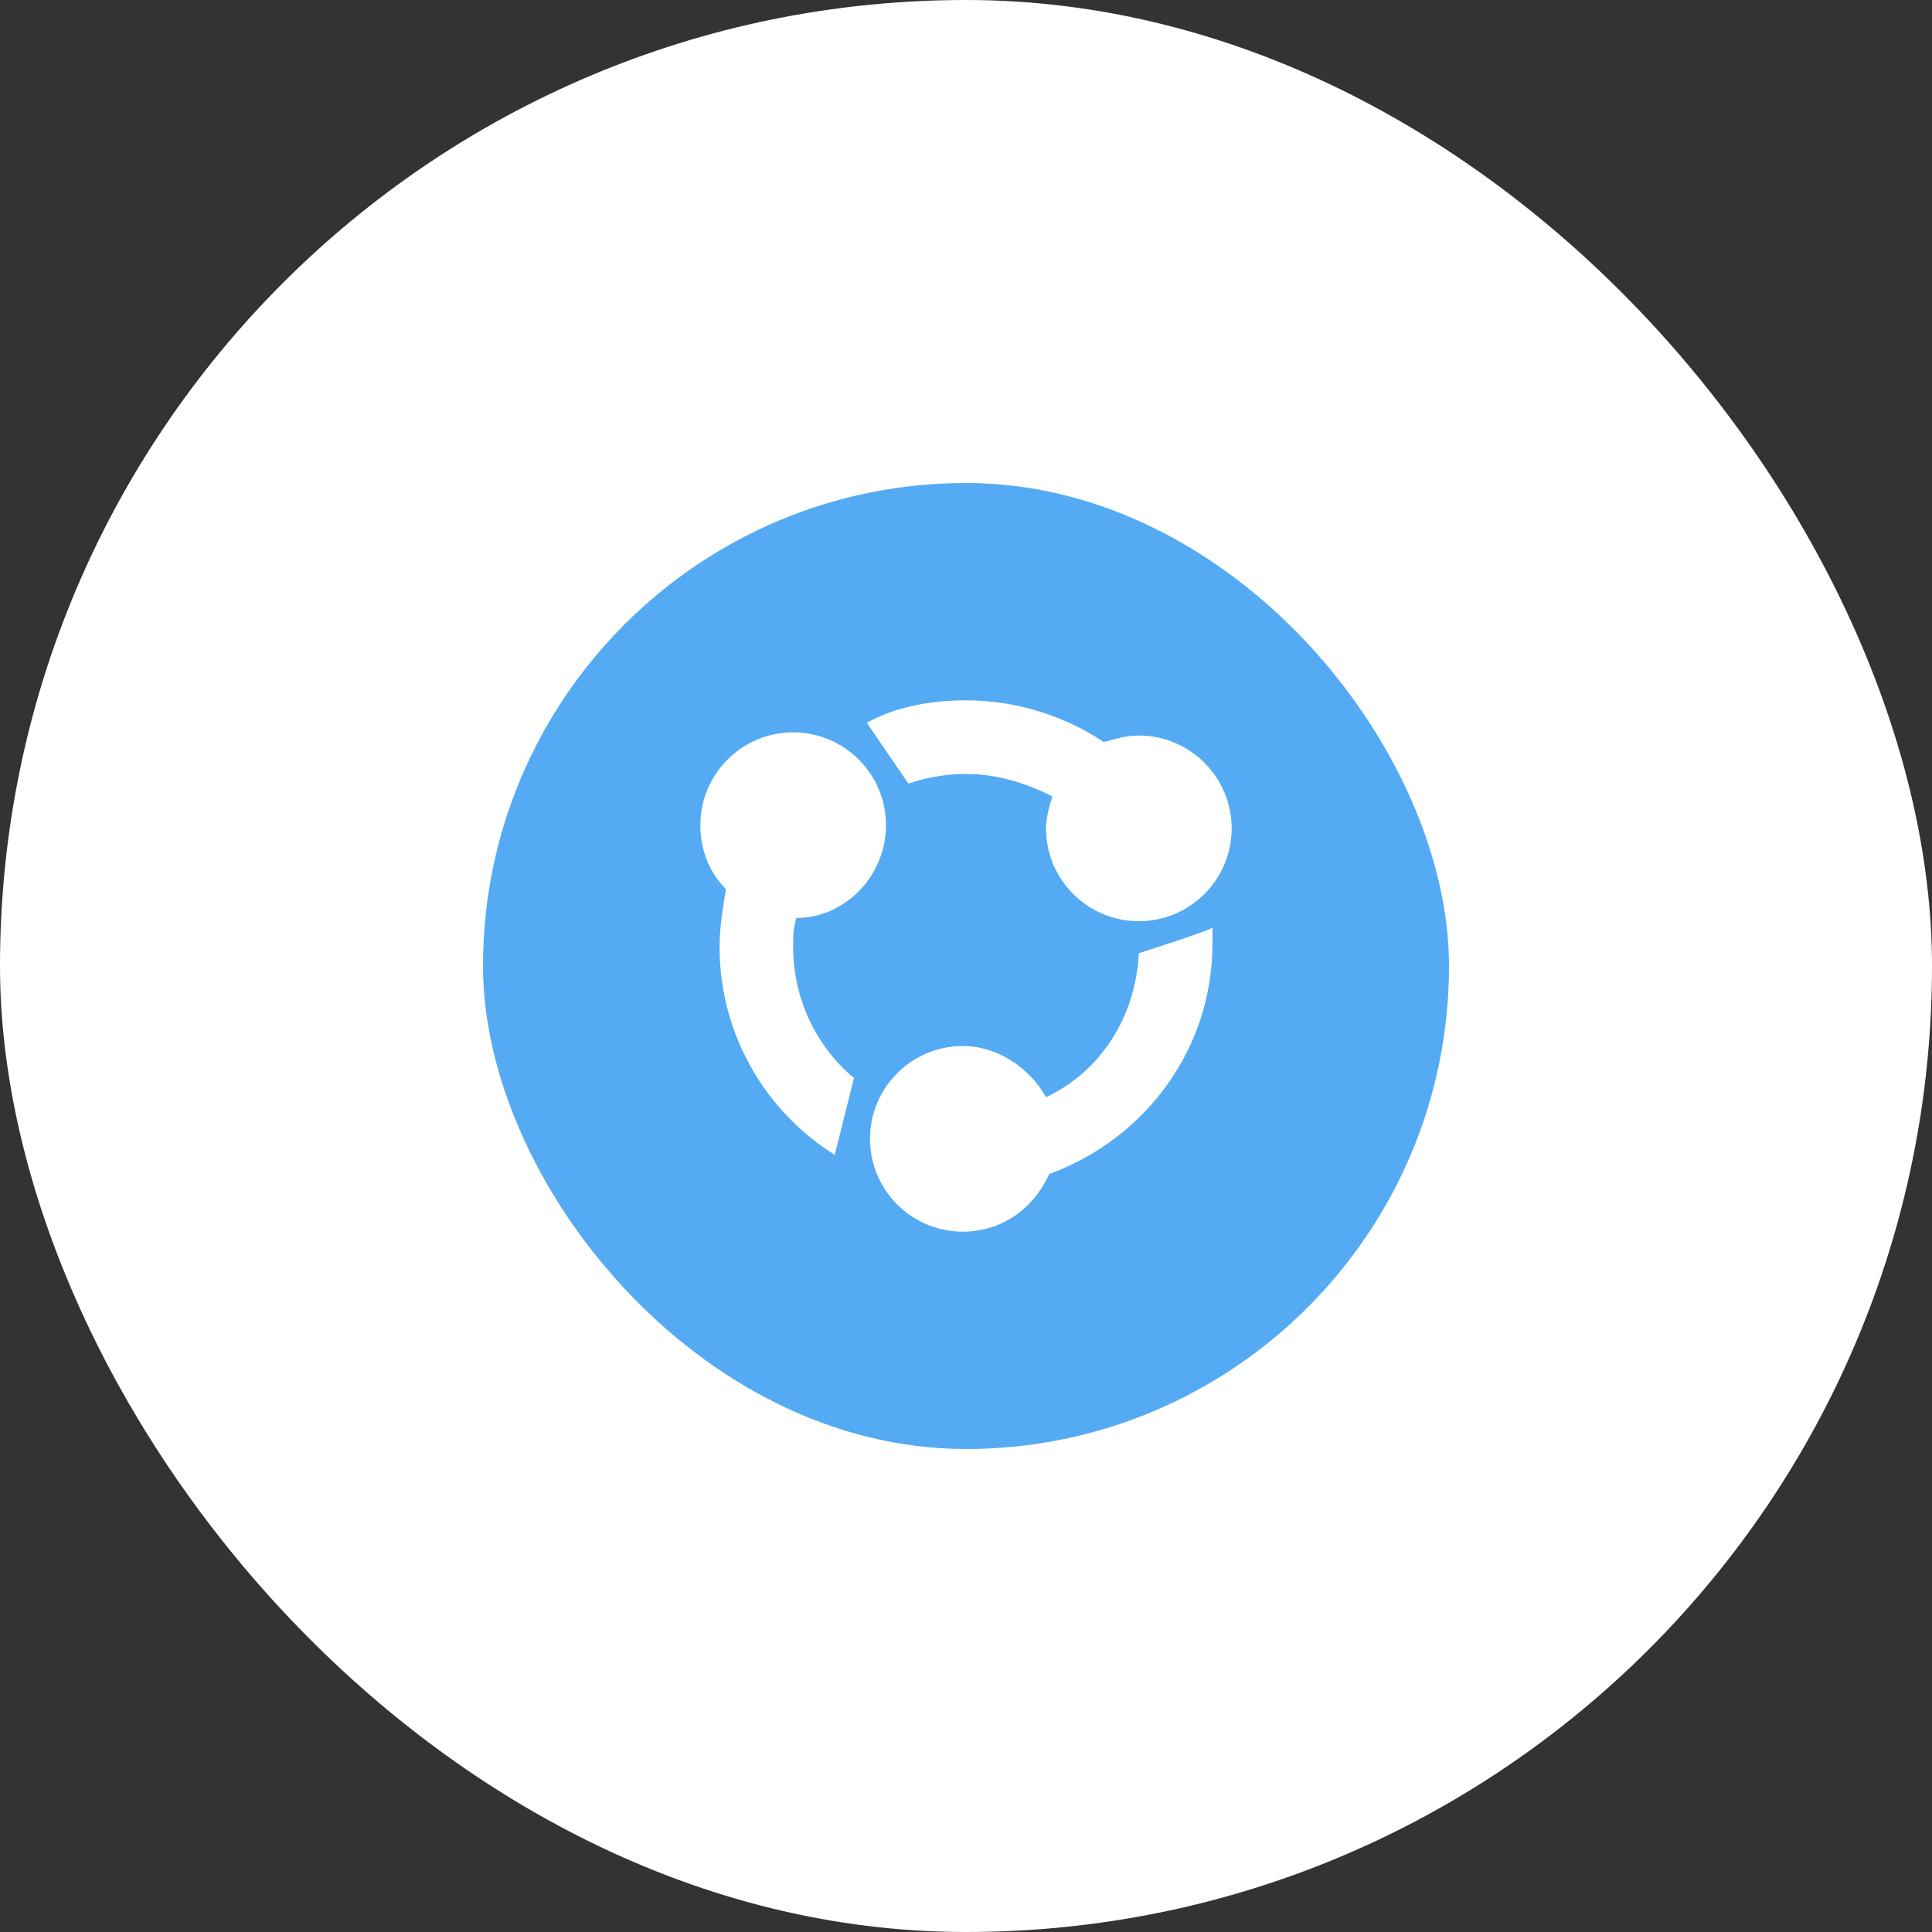
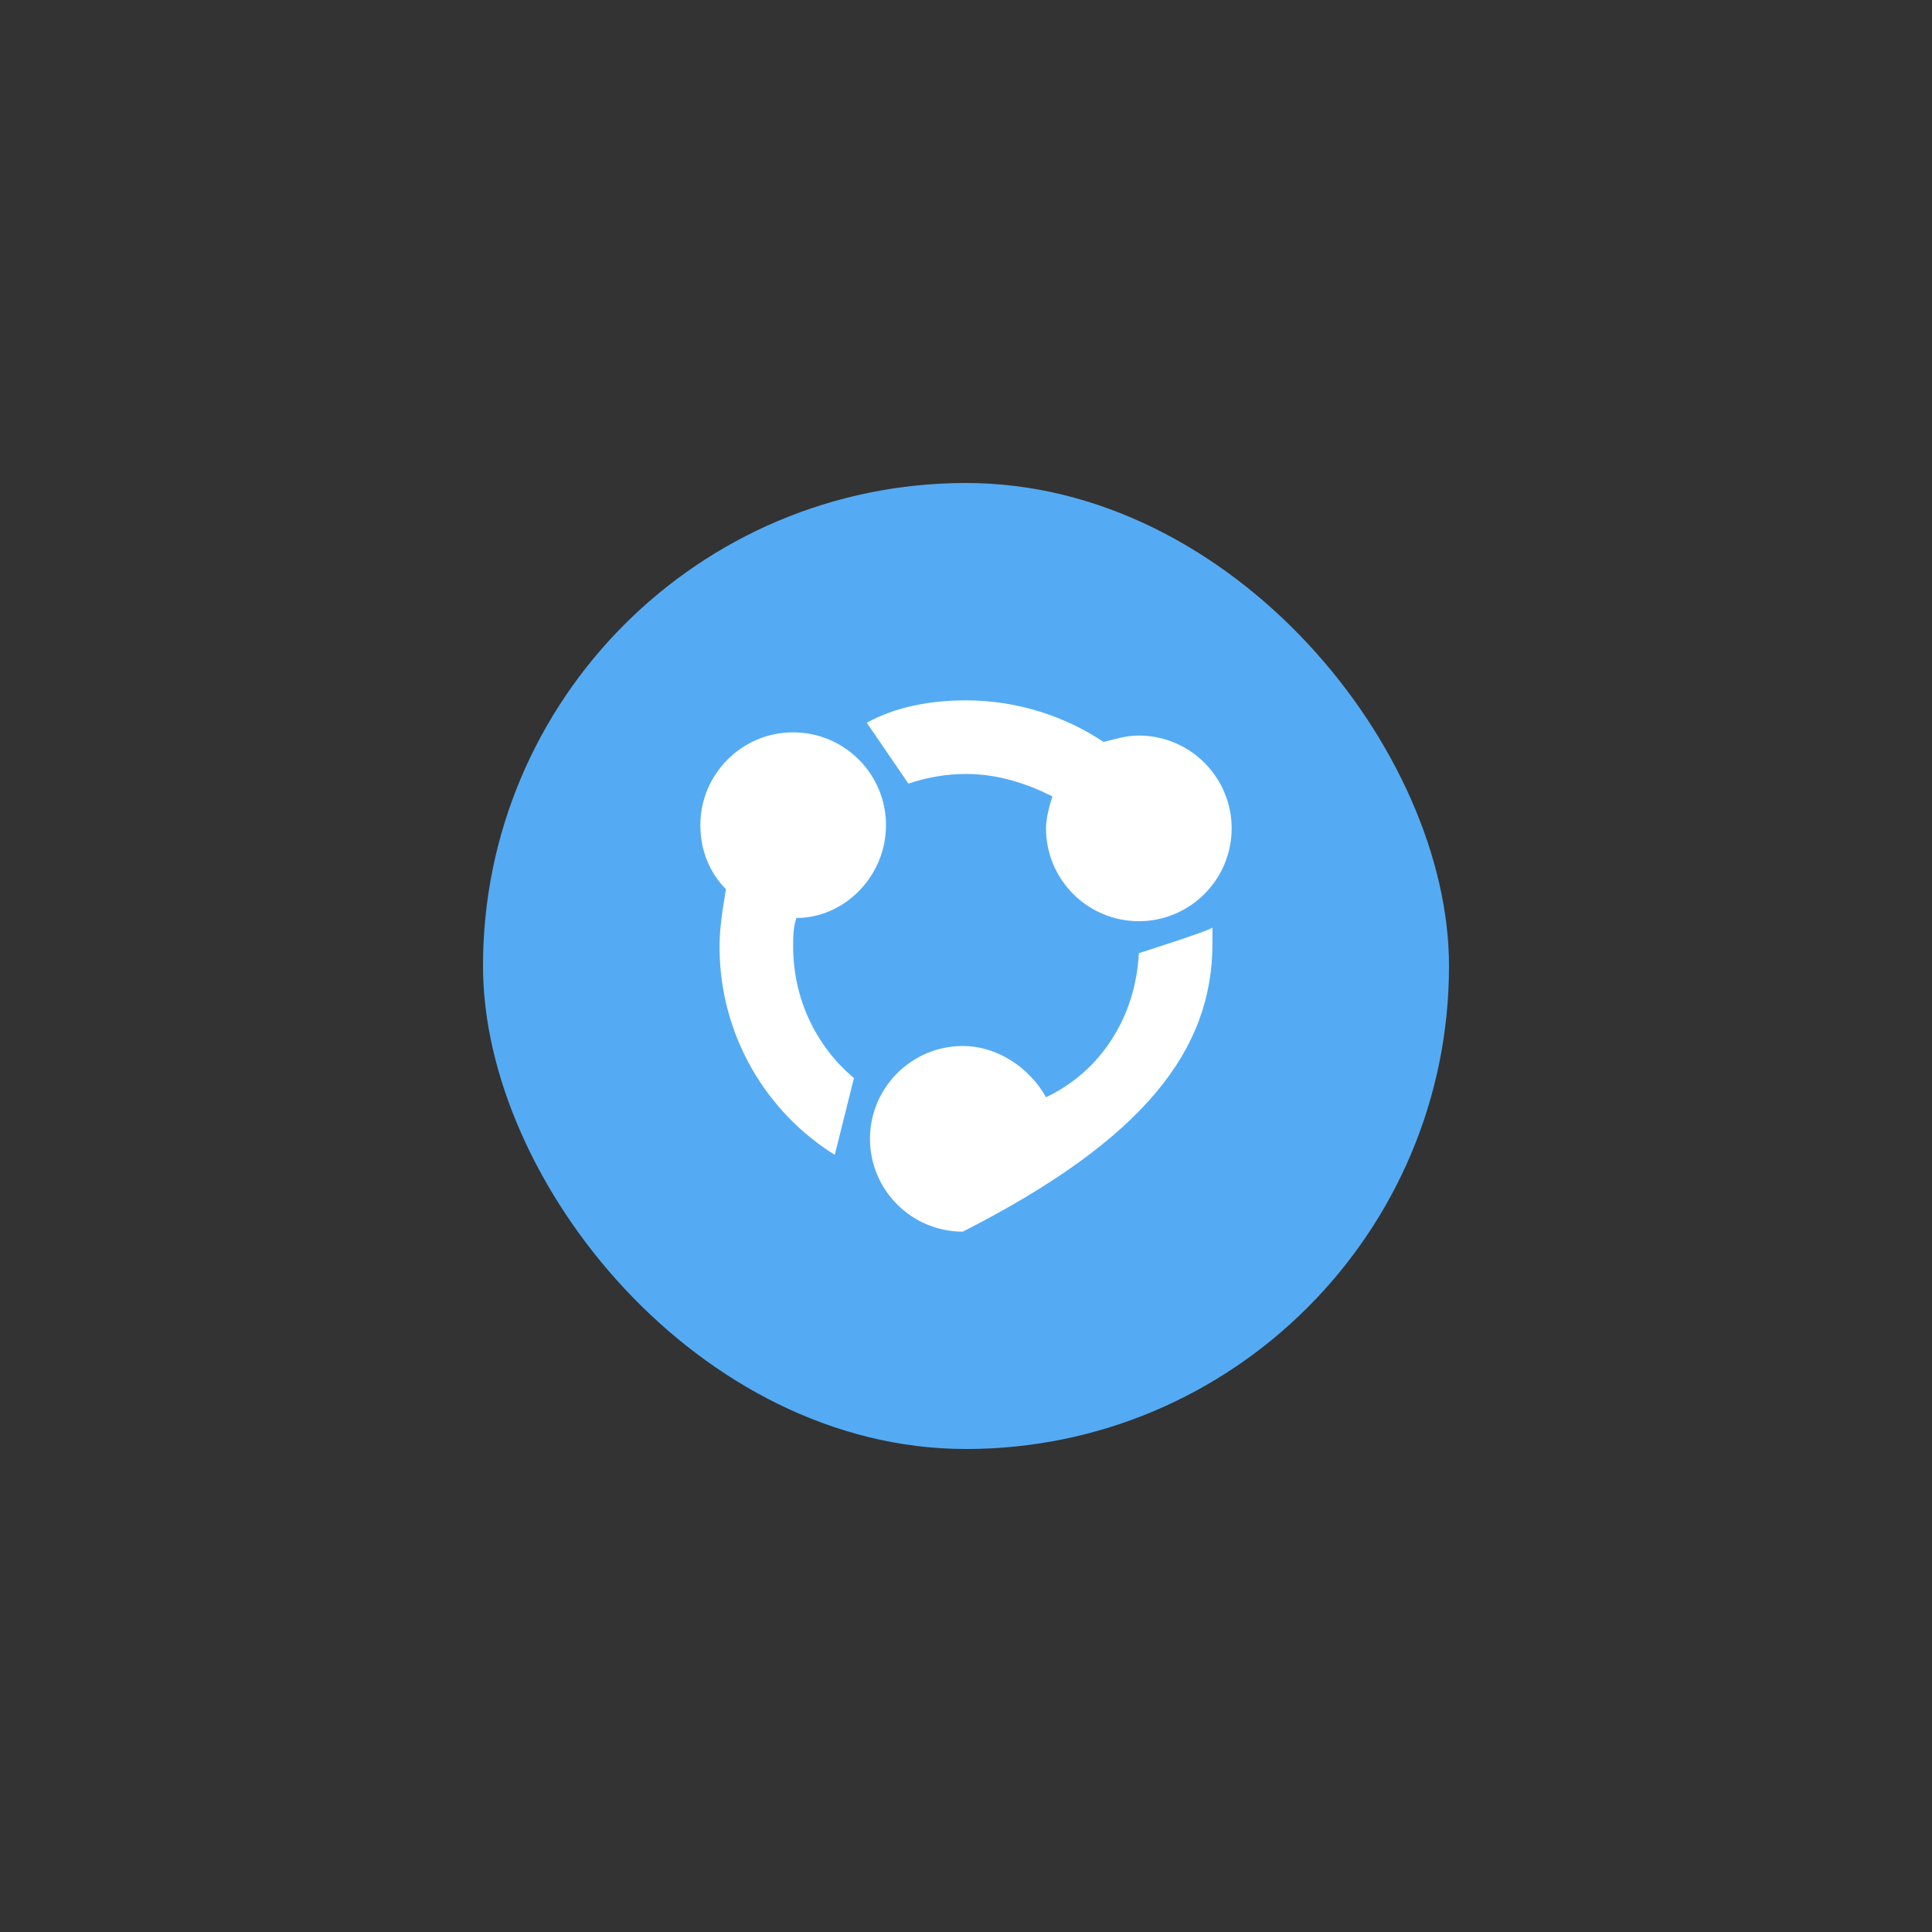
<svg xmlns="http://www.w3.org/2000/svg" width="80px" height="80px" viewBox="0 0 80 80" version="1.1">
  <rect x="0" y="0" width="80" height="80" fill="#333333" stroke="none" />
  <title>Services4</title>
  <g id="Services4" stroke="none" stroke-width="1" fill="none" fill-rule="evenodd">
-     <rect id="矩形" fill="#FFFFFF" x="0" y="0" width="80" height="80" rx="40" />
    <rect id="矩形" fill="#54ABF4" x="20" y="20" width="40" height="40" rx="20" />
    <g id="首页-管理" transform="translate(29, 29)" fill="#FFFFFF" fill-rule="nonzero">
-       <path d="M7.687,5.169 C7.687,3.048 5.964,1.325 3.843,1.325 C1.723,1.325 0,3.048 0,5.169 C0,6.229 0.398,7.157 1.06,7.819 C0.928,8.614 0.795,9.41 0.795,10.205 C0.795,13.916 2.783,17.096 5.566,18.819 L6.361,15.639 C4.771,14.313 3.843,12.325 3.843,10.205 C3.843,9.807 3.843,9.41 3.976,9.012 C5.964,9.012 7.687,7.289 7.687,5.169 Z M11,3.048 C12.325,3.048 13.518,3.446 14.578,3.976 C14.446,4.373 14.313,4.904 14.313,5.301 C14.313,7.422 16.036,9.145 18.157,9.145 C20.277,9.145 22,7.422 22,5.301 C22,3.181 20.277,1.458 18.157,1.458 C17.627,1.458 17.229,1.59 16.699,1.723 C15.108,0.663 13.12,0 11,0 C9.542,0 8.084,0.265 6.892,0.928 L8.614,3.446 C9.41,3.181 10.205,3.048 11,3.048 Z M18.157,10.47 C18.024,13.12 16.566,15.373 14.313,16.434 C13.651,15.241 12.325,14.313 10.867,14.313 C8.747,14.313 7.024,16.036 7.024,18.157 C7.024,20.277 8.747,22 10.867,22 C12.458,22 13.783,21.072 14.446,19.614 C18.422,18.157 21.205,14.446 21.205,10.072 L21.205,9.41 C21.072,9.542 18.157,10.47 18.157,10.47 L18.157,10.47 Z" id="形状" />
+       <path d="M7.687,5.169 C7.687,3.048 5.964,1.325 3.843,1.325 C1.723,1.325 0,3.048 0,5.169 C0,6.229 0.398,7.157 1.06,7.819 C0.928,8.614 0.795,9.41 0.795,10.205 C0.795,13.916 2.783,17.096 5.566,18.819 L6.361,15.639 C4.771,14.313 3.843,12.325 3.843,10.205 C3.843,9.807 3.843,9.41 3.976,9.012 C5.964,9.012 7.687,7.289 7.687,5.169 Z M11,3.048 C12.325,3.048 13.518,3.446 14.578,3.976 C14.446,4.373 14.313,4.904 14.313,5.301 C14.313,7.422 16.036,9.145 18.157,9.145 C20.277,9.145 22,7.422 22,5.301 C22,3.181 20.277,1.458 18.157,1.458 C17.627,1.458 17.229,1.59 16.699,1.723 C15.108,0.663 13.12,0 11,0 C9.542,0 8.084,0.265 6.892,0.928 L8.614,3.446 C9.41,3.181 10.205,3.048 11,3.048 Z M18.157,10.47 C18.024,13.12 16.566,15.373 14.313,16.434 C13.651,15.241 12.325,14.313 10.867,14.313 C8.747,14.313 7.024,16.036 7.024,18.157 C7.024,20.277 8.747,22 10.867,22 C18.422,18.157 21.205,14.446 21.205,10.072 L21.205,9.41 C21.072,9.542 18.157,10.47 18.157,10.47 L18.157,10.47 Z" id="形状" />
    </g>
  </g>
</svg>